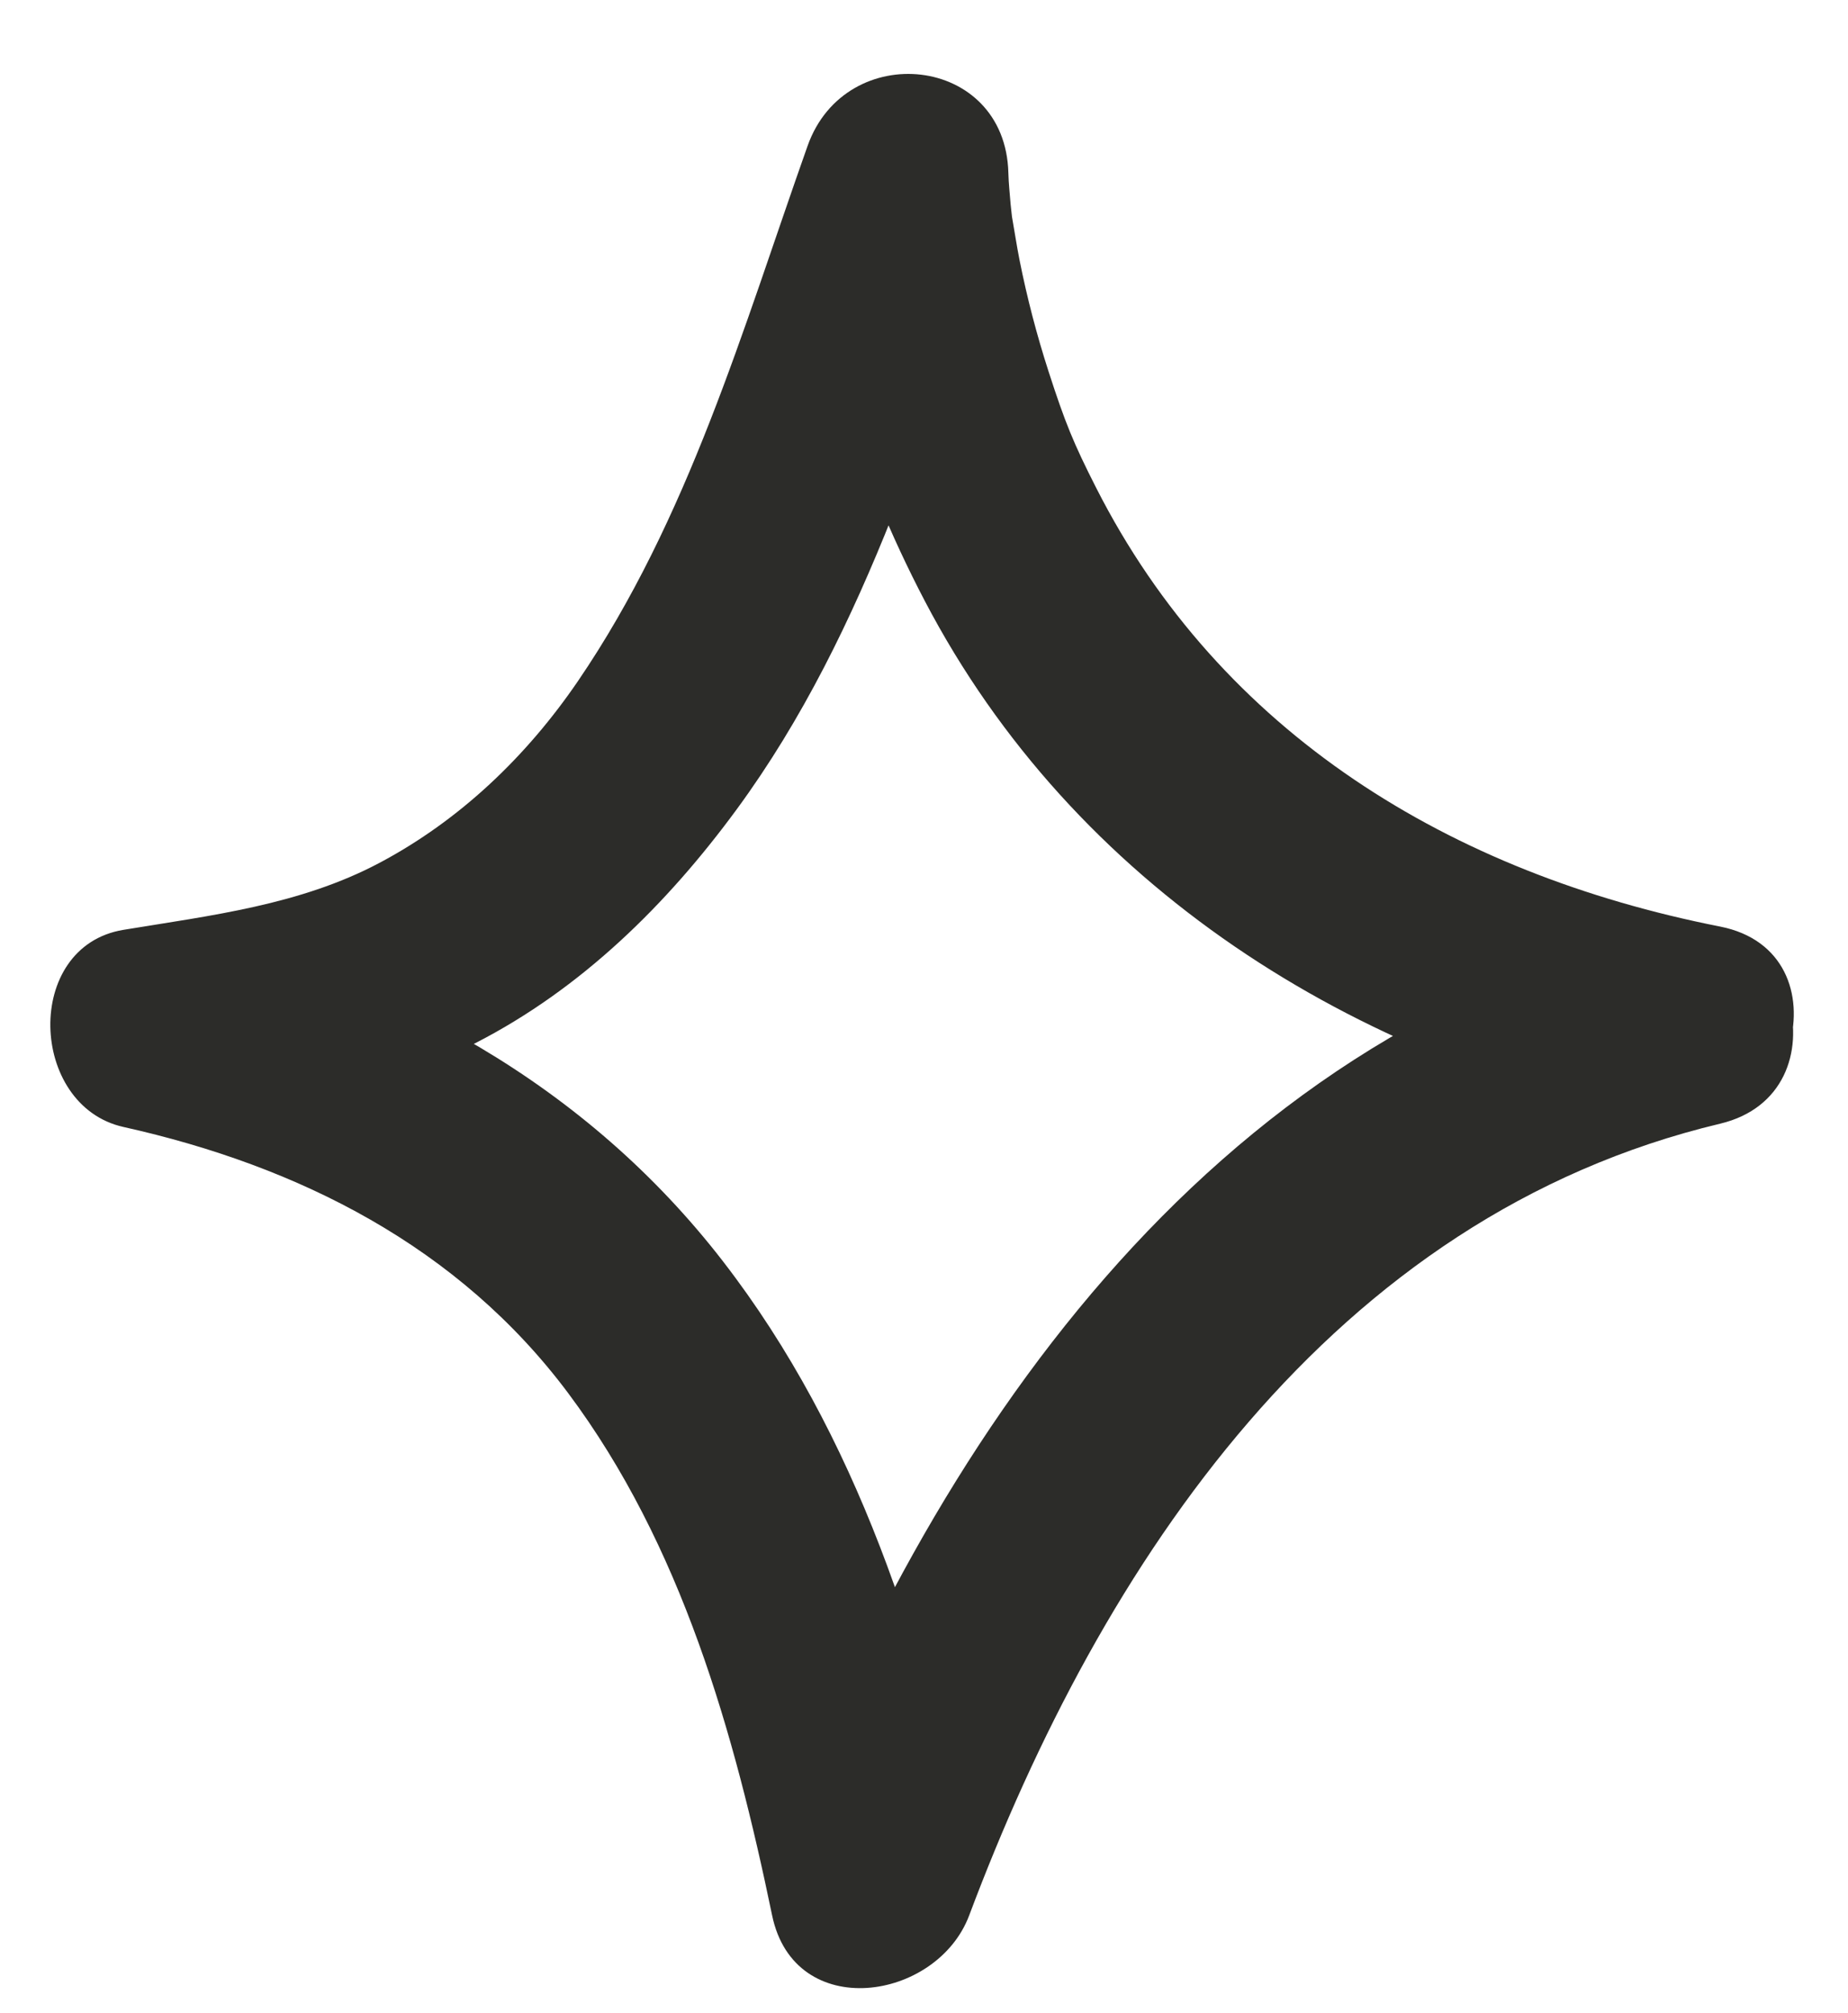
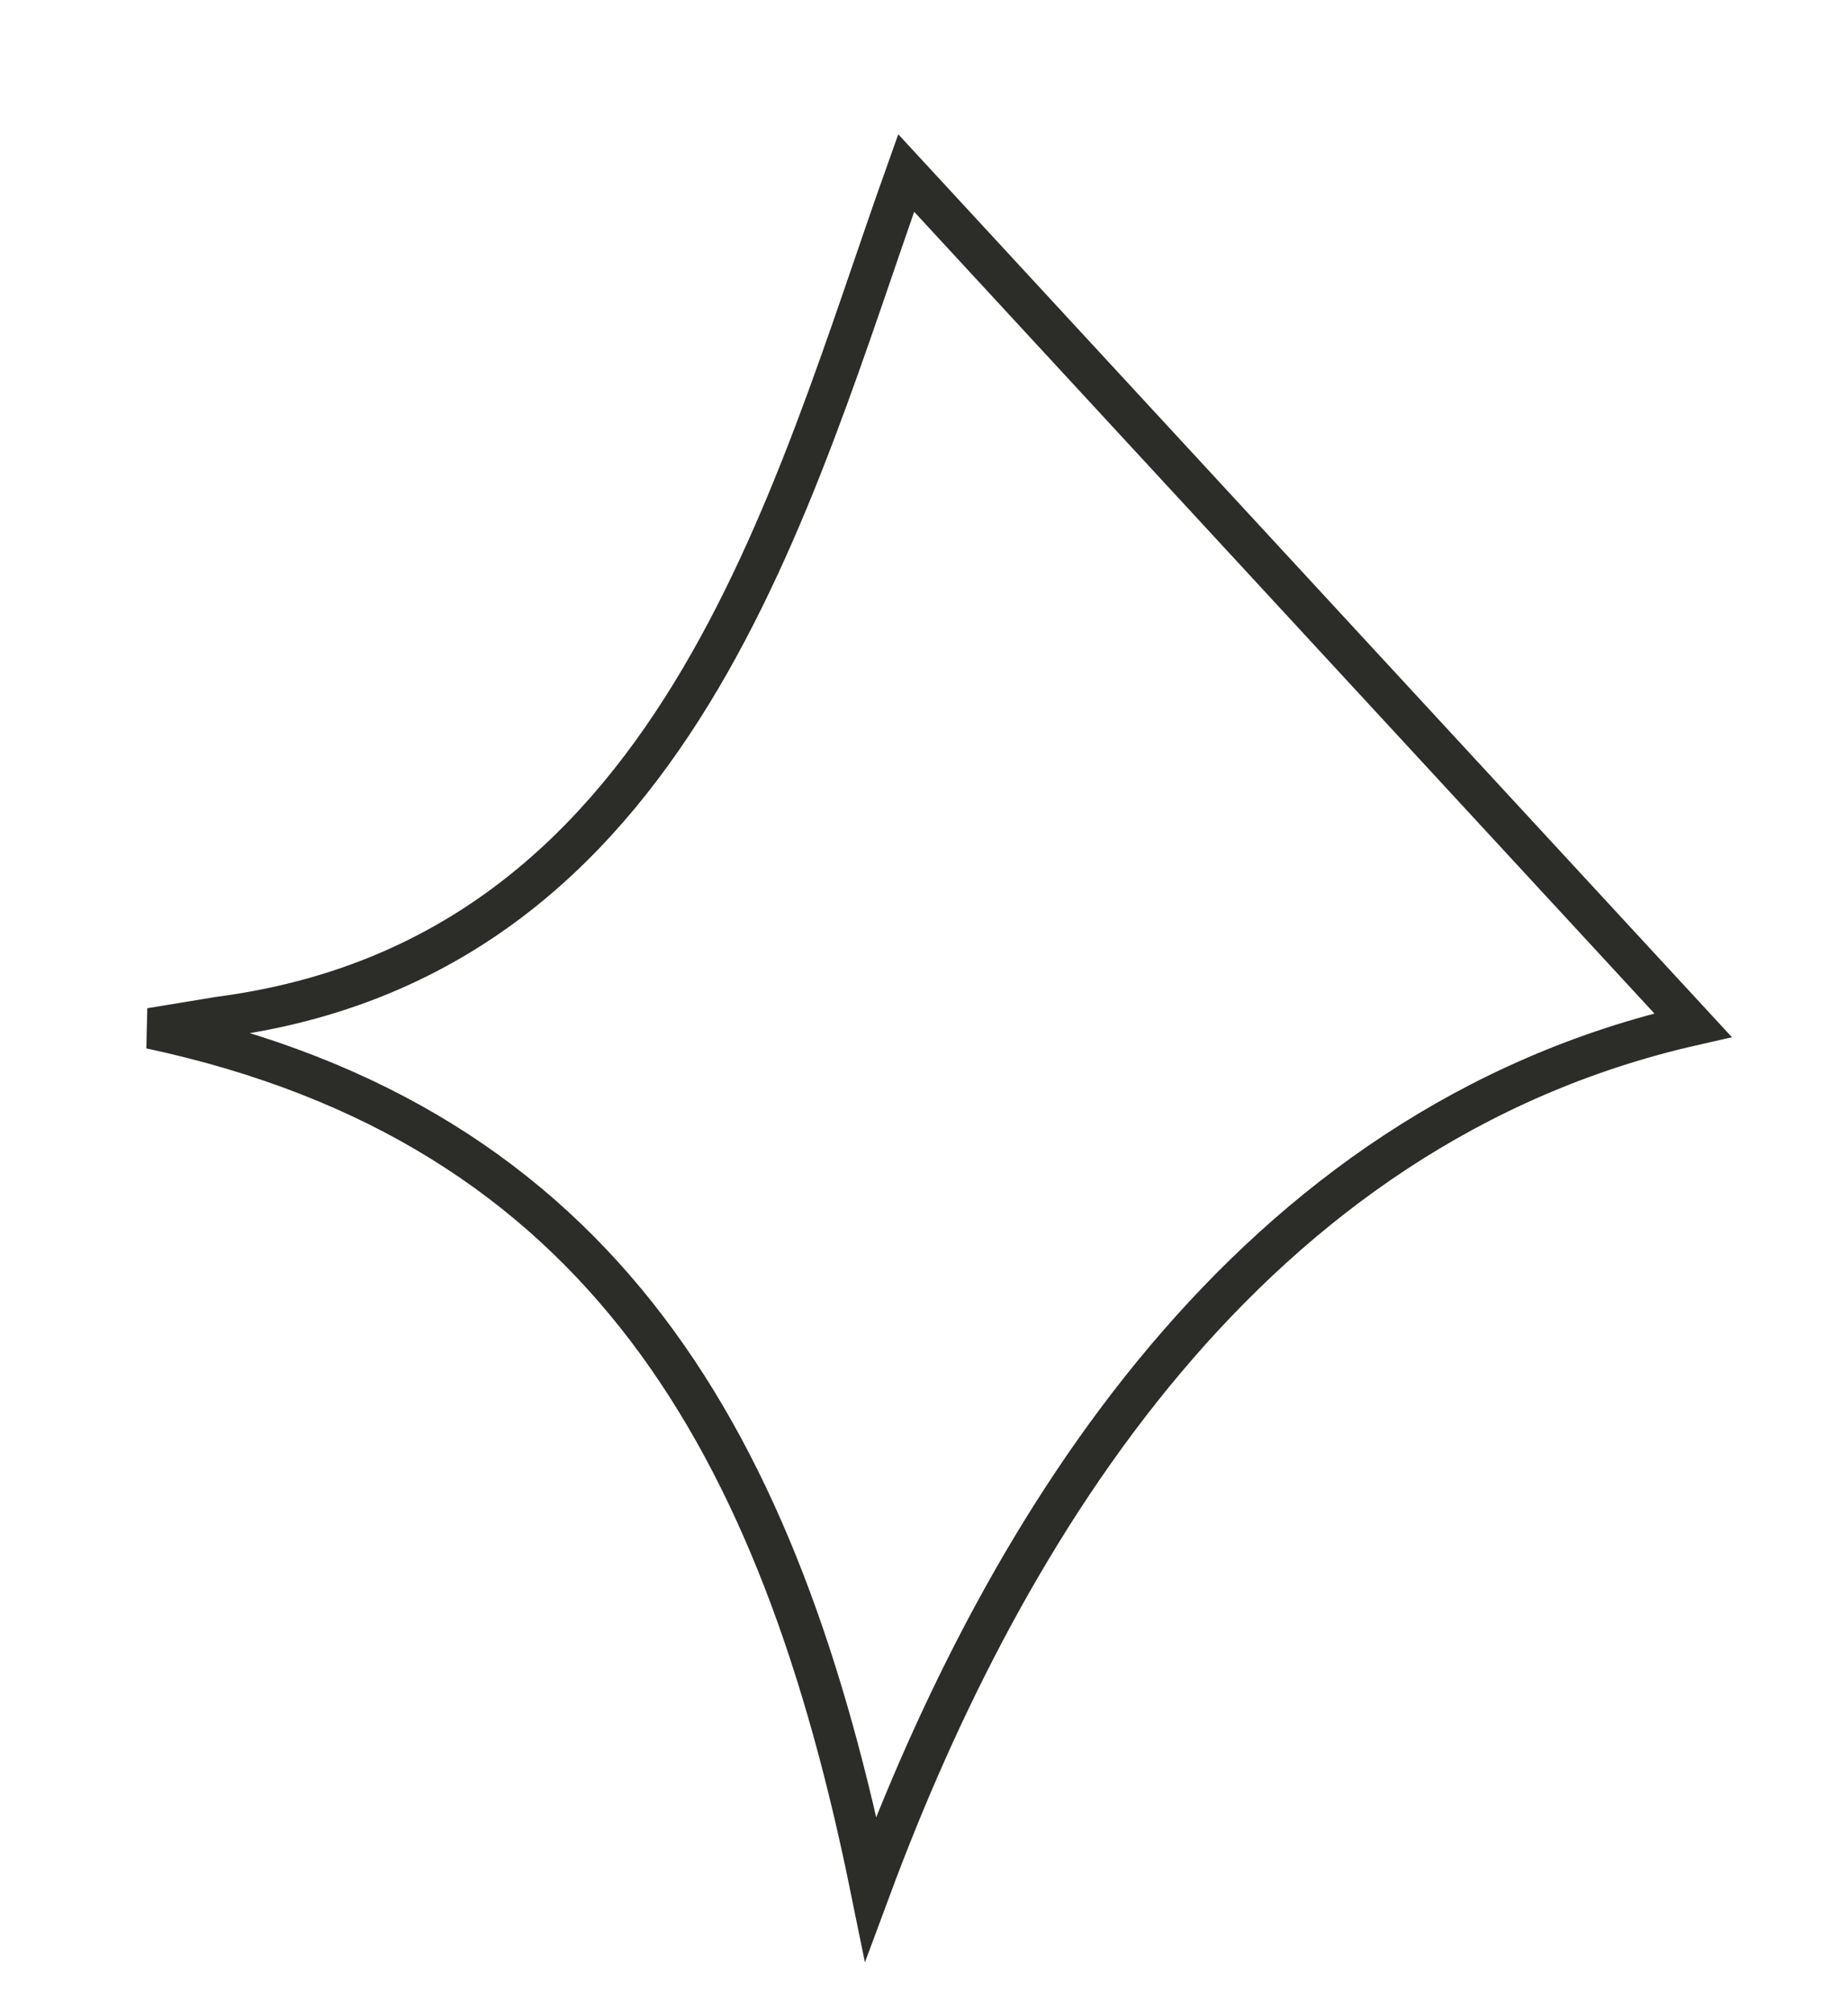
<svg xmlns="http://www.w3.org/2000/svg" width="146" height="159" viewBox="0 0 146 159">
  <g id="Group">
    <g id="g1">
      <g id="g2">
-         <path id="Path" fill="none" stroke="#2c2c29" stroke-width="3.23" d="M 133.751 80.983 C 98.654 88.956 79.371 120.673 68.786 149.162 C 61.68 114.285 47.797 88.93 11.899 81.242 L 17.364 80.342 C 53.521 75.595 62.487 39.203 71.591 13.666 C 71.591 13.666 72.825 69.431 133.751 80.983 Z" />
+         <path id="Path" fill="none" stroke="#2c2c29" stroke-width="3.23" d="M 133.751 80.983 C 98.654 88.956 79.371 120.673 68.786 149.162 C 61.68 114.285 47.797 88.93 11.899 81.242 L 17.364 80.342 C 53.521 75.595 62.487 39.203 71.591 13.666 Z" />
      </g>
      <g id="g3">
-         <path id="path1" fill="#2c2c29" stroke="none" d="M 131.605 73.197 C 95.181 81.883 73.447 113.857 61 147.015 C 66.191 147.015 71.382 147.015 76.572 147.015 C 73.094 130.228 67.723 113.359 57.114 99.637 C 46.369 85.737 31.059 77.246 14.045 73.456 C 14.045 78.646 14.045 83.837 14.045 89.028 C 22.254 87.676 30.062 86.246 37.563 82.401 C 45.936 78.109 52.678 71.462 58.198 63.943 C 68.647 49.711 73.555 32.238 79.377 15.813 C 74.09 15.097 68.804 14.382 63.517 13.666 C 63.809 25.287 67.72 37.254 73.053 47.456 C 84.857 70.035 107.001 83.915 131.605 88.769 C 141.756 90.771 146.101 75.21 135.898 73.197 C 114.609 68.997 96.453 57.939 86.598 38.53 C 84.815 35.018 84.155 33.413 82.838 29.337 C 81.908 26.456 81.141 23.52 80.549 20.55 C 80.317 19.386 80.147 18.214 79.938 17.047 C 79.664 15.521 80.122 19.248 79.953 17.148 C 79.925 16.806 79.868 16.466 79.842 16.124 C 79.778 15.305 79.686 14.488 79.666 13.666 C 79.43 4.301 66.811 3.04 63.805 11.52 C 58.68 25.977 54.399 40.996 45.661 53.805 C 41.608 59.744 36.345 64.791 29.975 68.168 C 23.697 71.498 16.663 72.317 9.752 73.456 C 1.817 74.763 2.288 87.365 9.752 89.028 C 23.61 92.115 36.237 98.475 44.884 110.049 C 53.848 122.048 58.005 136.856 61 151.308 C 62.761 159.804 74.021 158.104 76.572 151.308 C 87.056 123.38 105.242 96.08 135.898 88.769 C 146.002 86.359 141.724 70.783 131.605 73.197 Z" />
-       </g>
+         </g>
    </g>
    <path id="path2" fill="none" stroke="none" d="M 133.751 80.983 C 98.654 88.956 79.371 120.673 68.786 149.162 C 61.68 114.285 47.797 88.93 11.899 81.242 L 17.364 80.342 C 53.521 75.595 62.487 39.203 71.591 13.666 C 71.591 13.666 72.825 69.431 133.751 80.983 Z" />
  </g>
</svg>